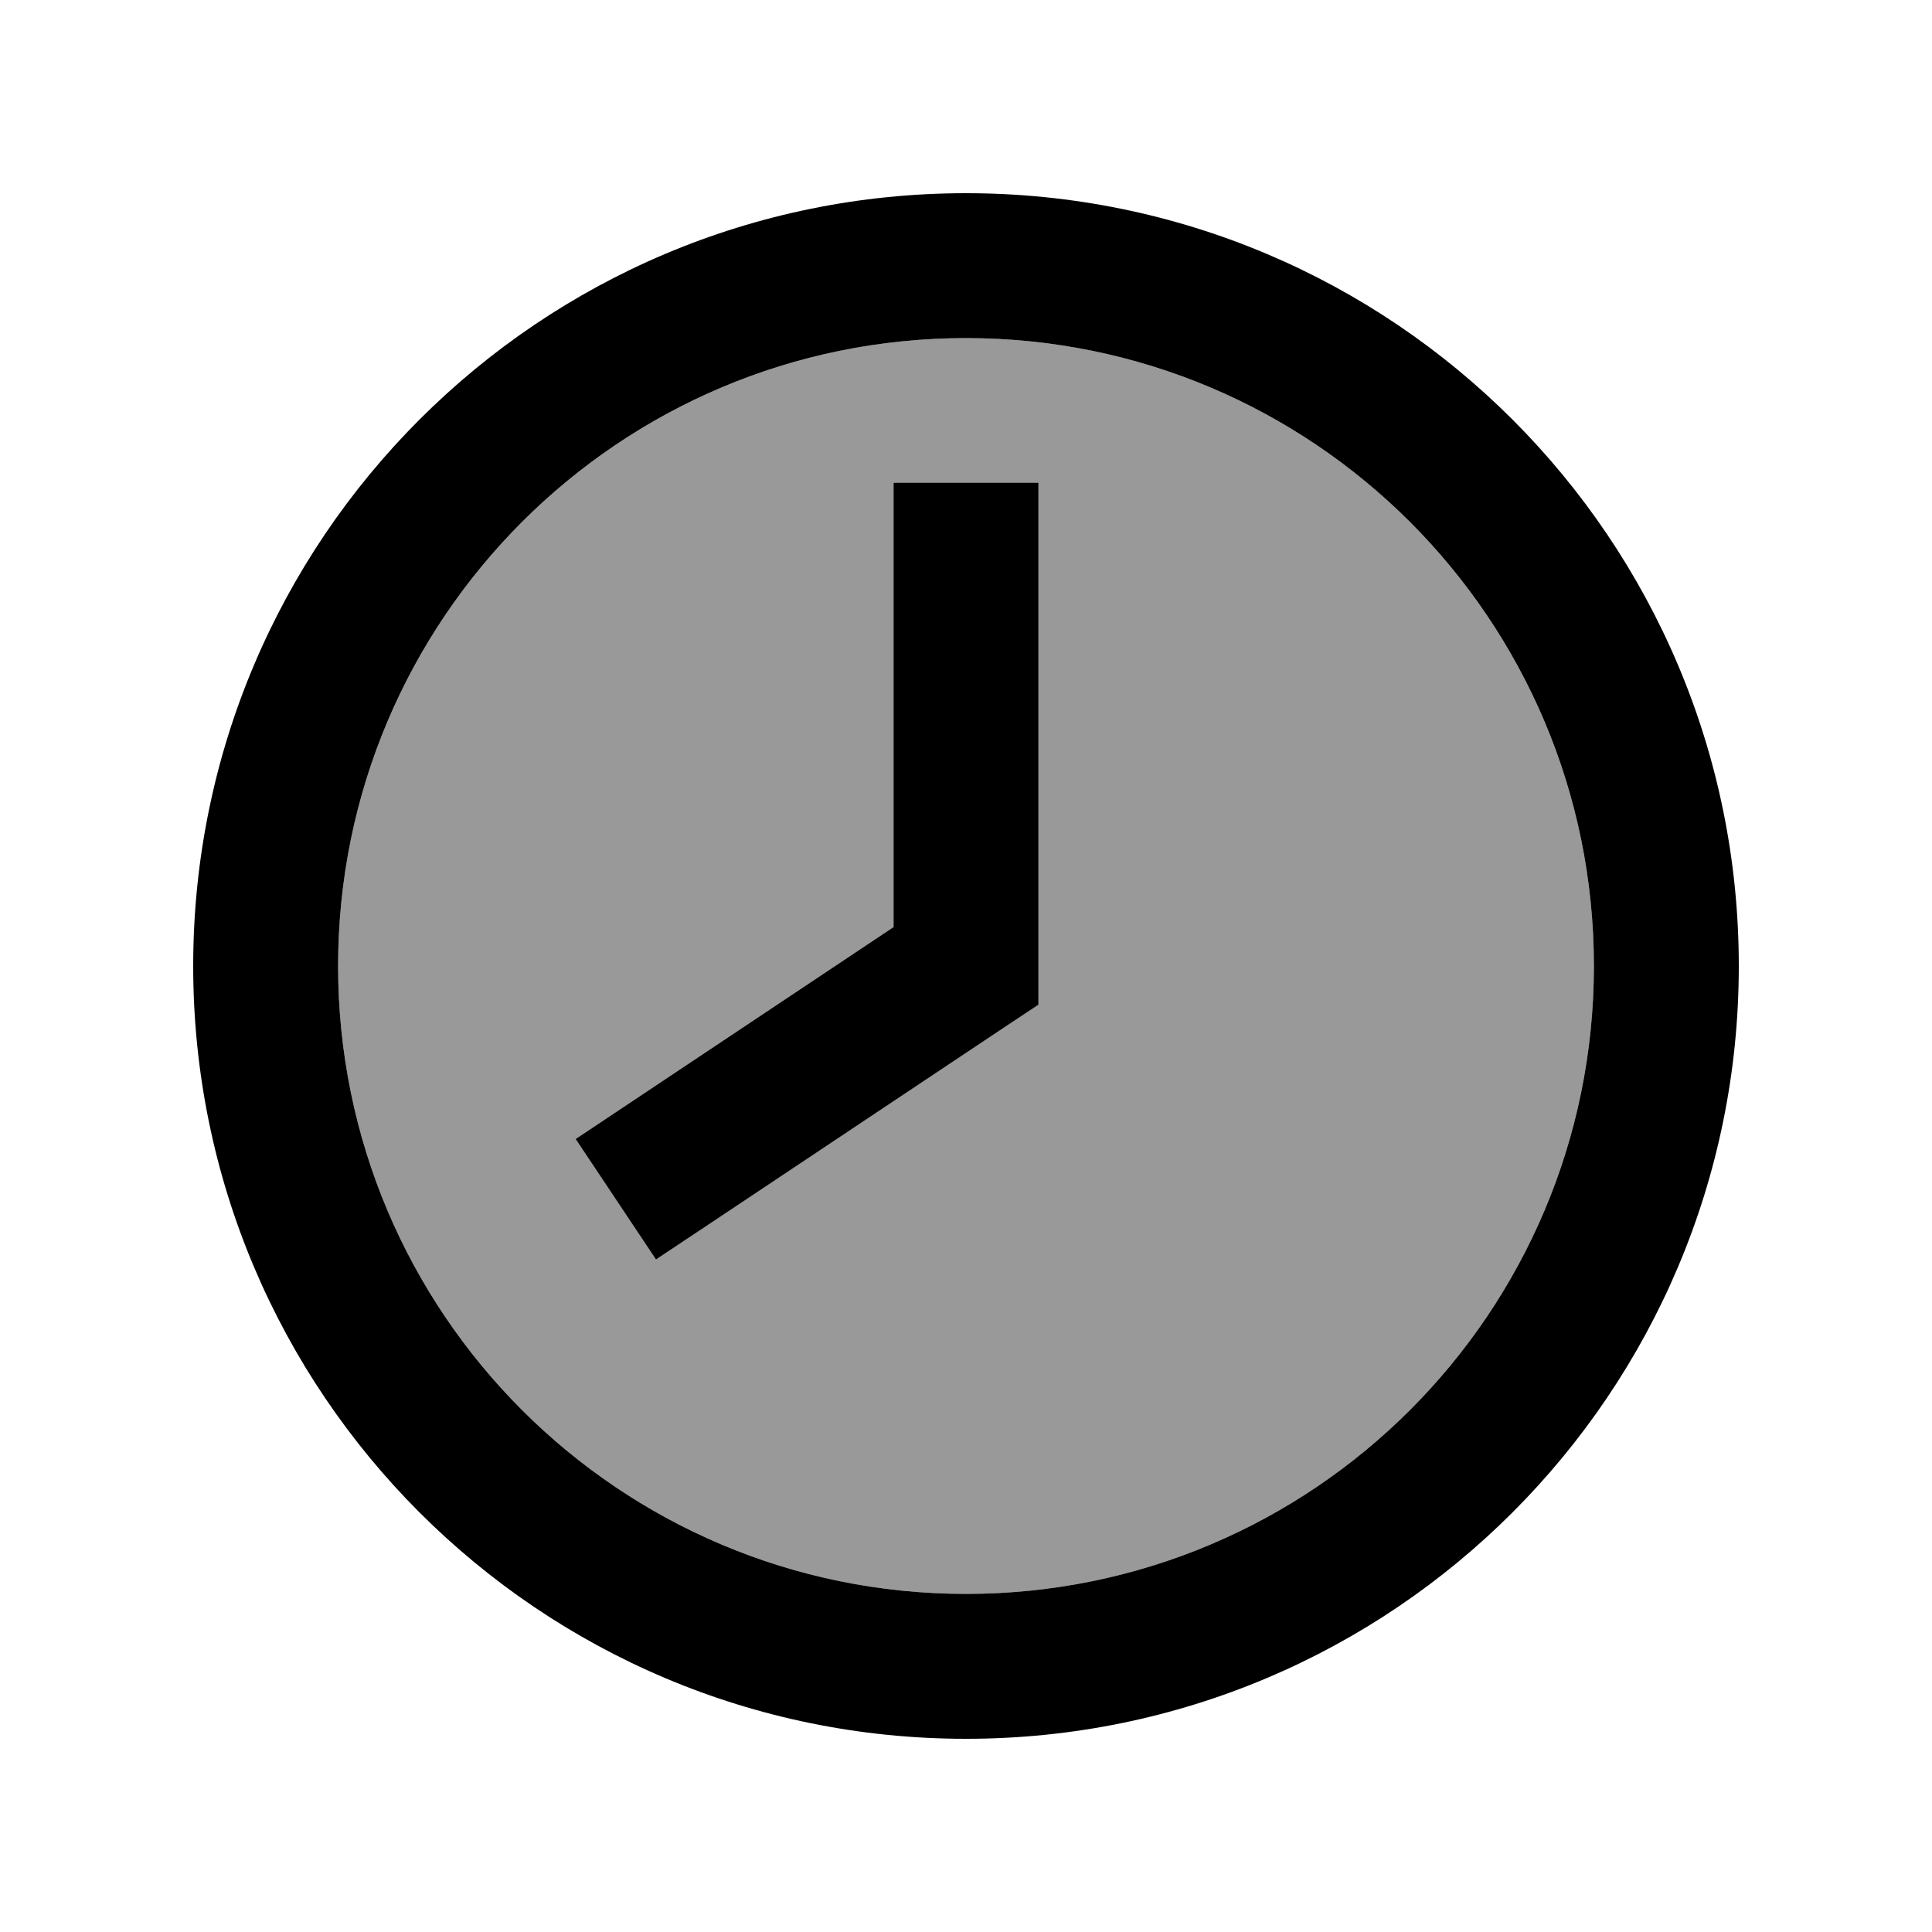
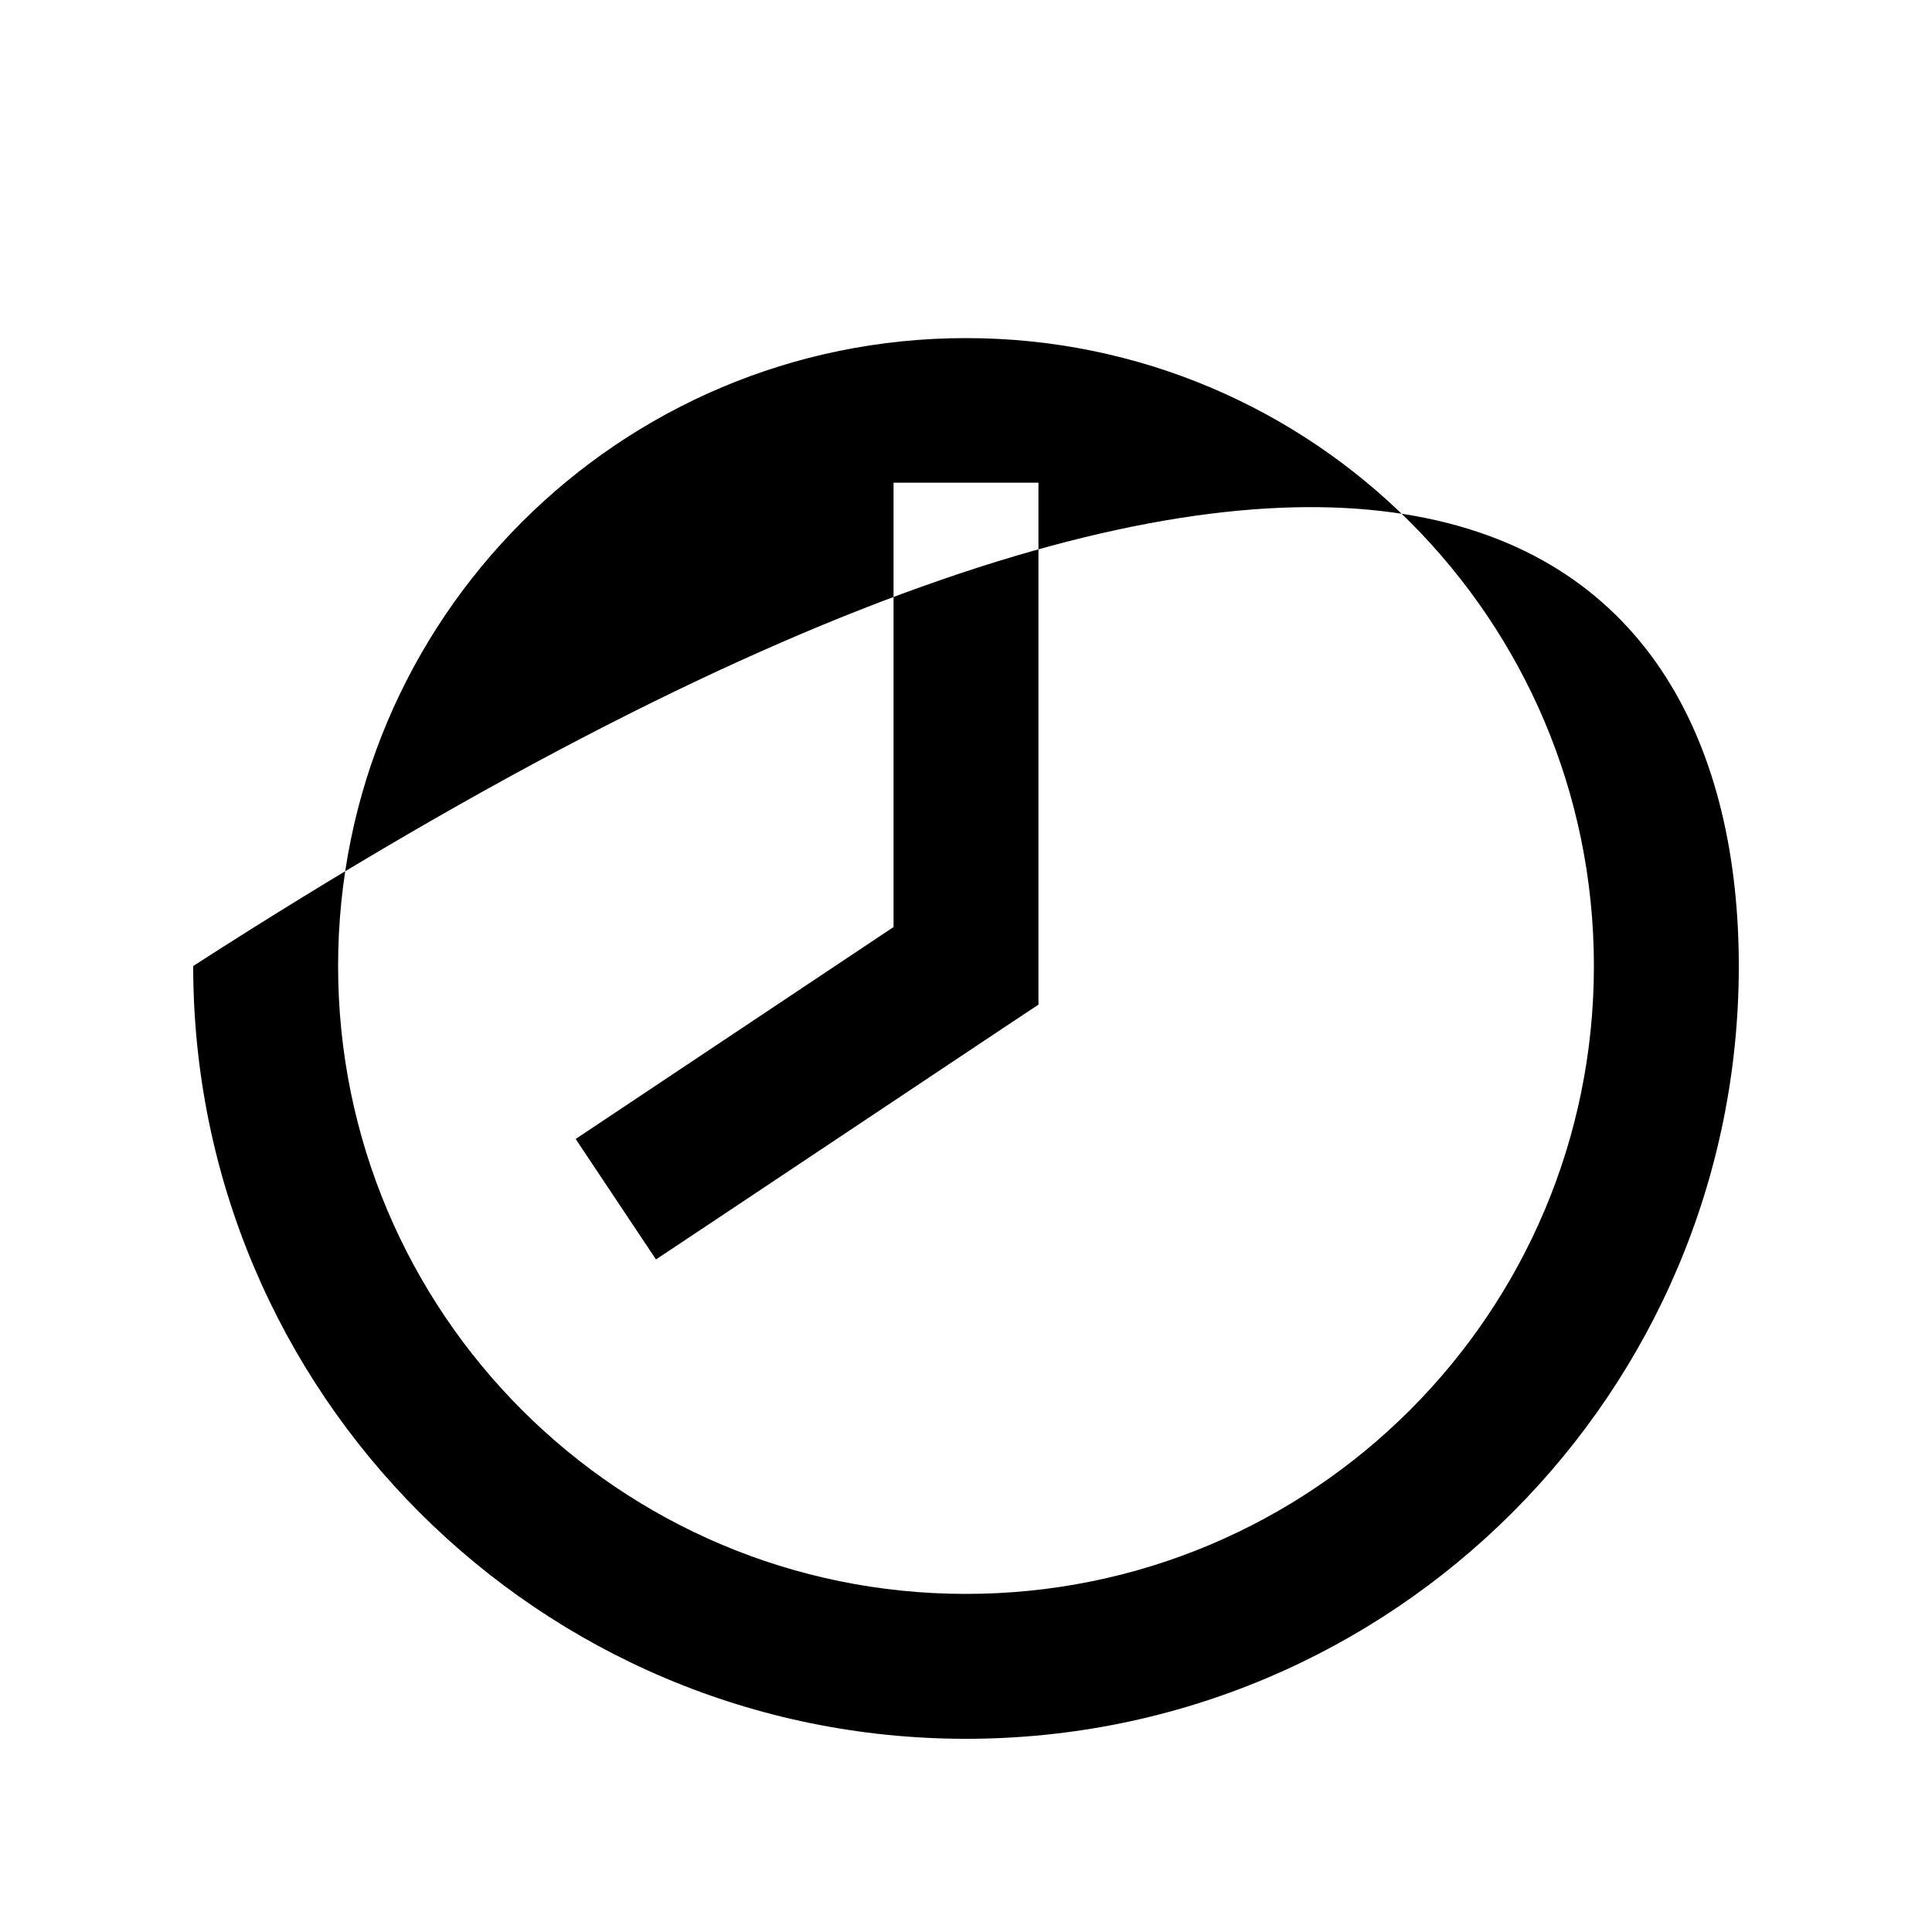
<svg xmlns="http://www.w3.org/2000/svg" viewBox="0 0 640 640">
-   <path opacity=".4" fill="currentColor" d="M112 320C112 434.9 205.1 528 320 528C434.9 528 528 434.9 528 320C528 205.1 434.9 112 320 112C205.1 112 112 205.1 112 320zM190.7 377.3C193.1 375.7 228.2 352.3 296 307.1L296 159.9L344 159.9L344 332.7L333.3 339.8L237.3 403.8L217.3 417.1L190.7 377.2z" />
-   <path fill="currentColor" d="M528 320C528 205.1 434.9 112 320 112C205.1 112 112 205.1 112 320C112 434.9 205.1 528 320 528C434.9 528 528 434.9 528 320zM64 320C64 178.6 178.6 64 320 64C461.4 64 576 178.6 576 320C576 461.4 461.4 576 320 576C178.6 576 64 461.4 64 320zM344 184L344 332.8L333.3 339.9L237.3 403.9L217.3 417.2L190.7 377.3C193.1 375.7 228.2 352.3 296 307.1L296 159.9L344 159.9L344 183.9z" />
+   <path fill="currentColor" d="M528 320C528 205.1 434.9 112 320 112C205.1 112 112 205.1 112 320C112 434.9 205.1 528 320 528C434.9 528 528 434.9 528 320zM64 320C461.4 64 576 178.6 576 320C576 461.4 461.4 576 320 576C178.6 576 64 461.4 64 320zM344 184L344 332.8L333.3 339.9L237.3 403.9L217.3 417.2L190.7 377.3C193.1 375.7 228.2 352.3 296 307.1L296 159.9L344 159.9L344 183.9z" />
</svg>